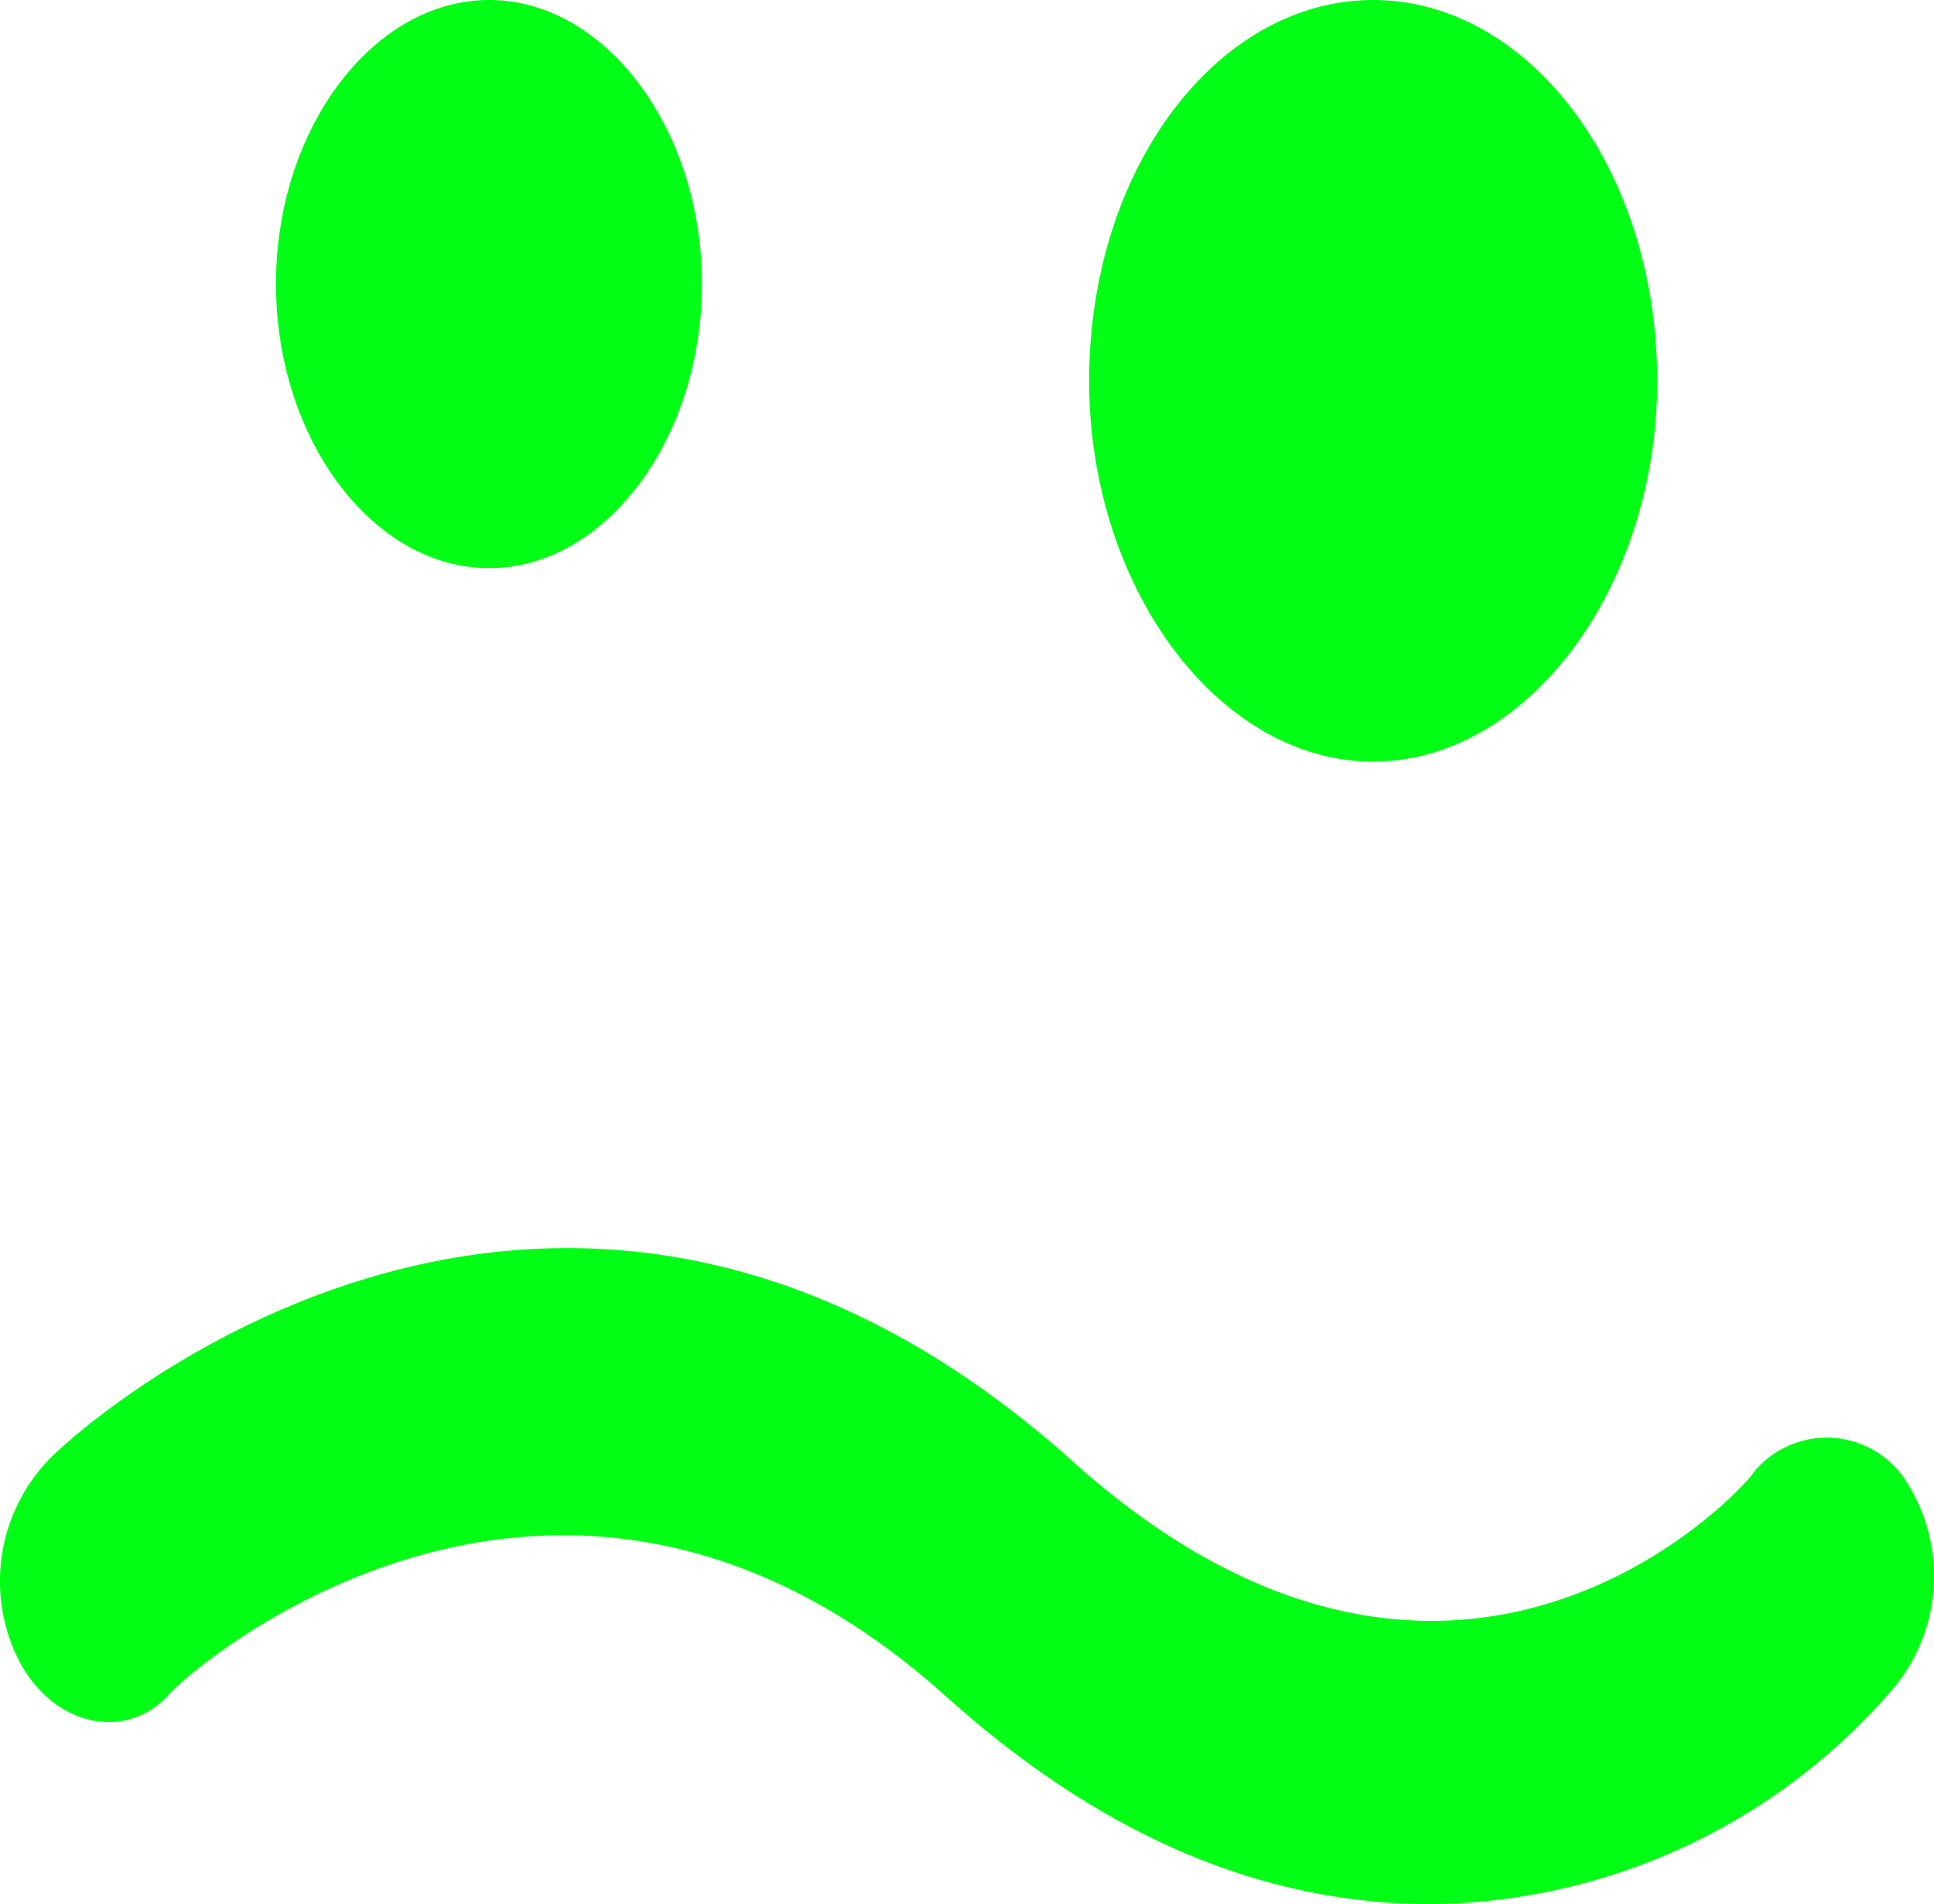
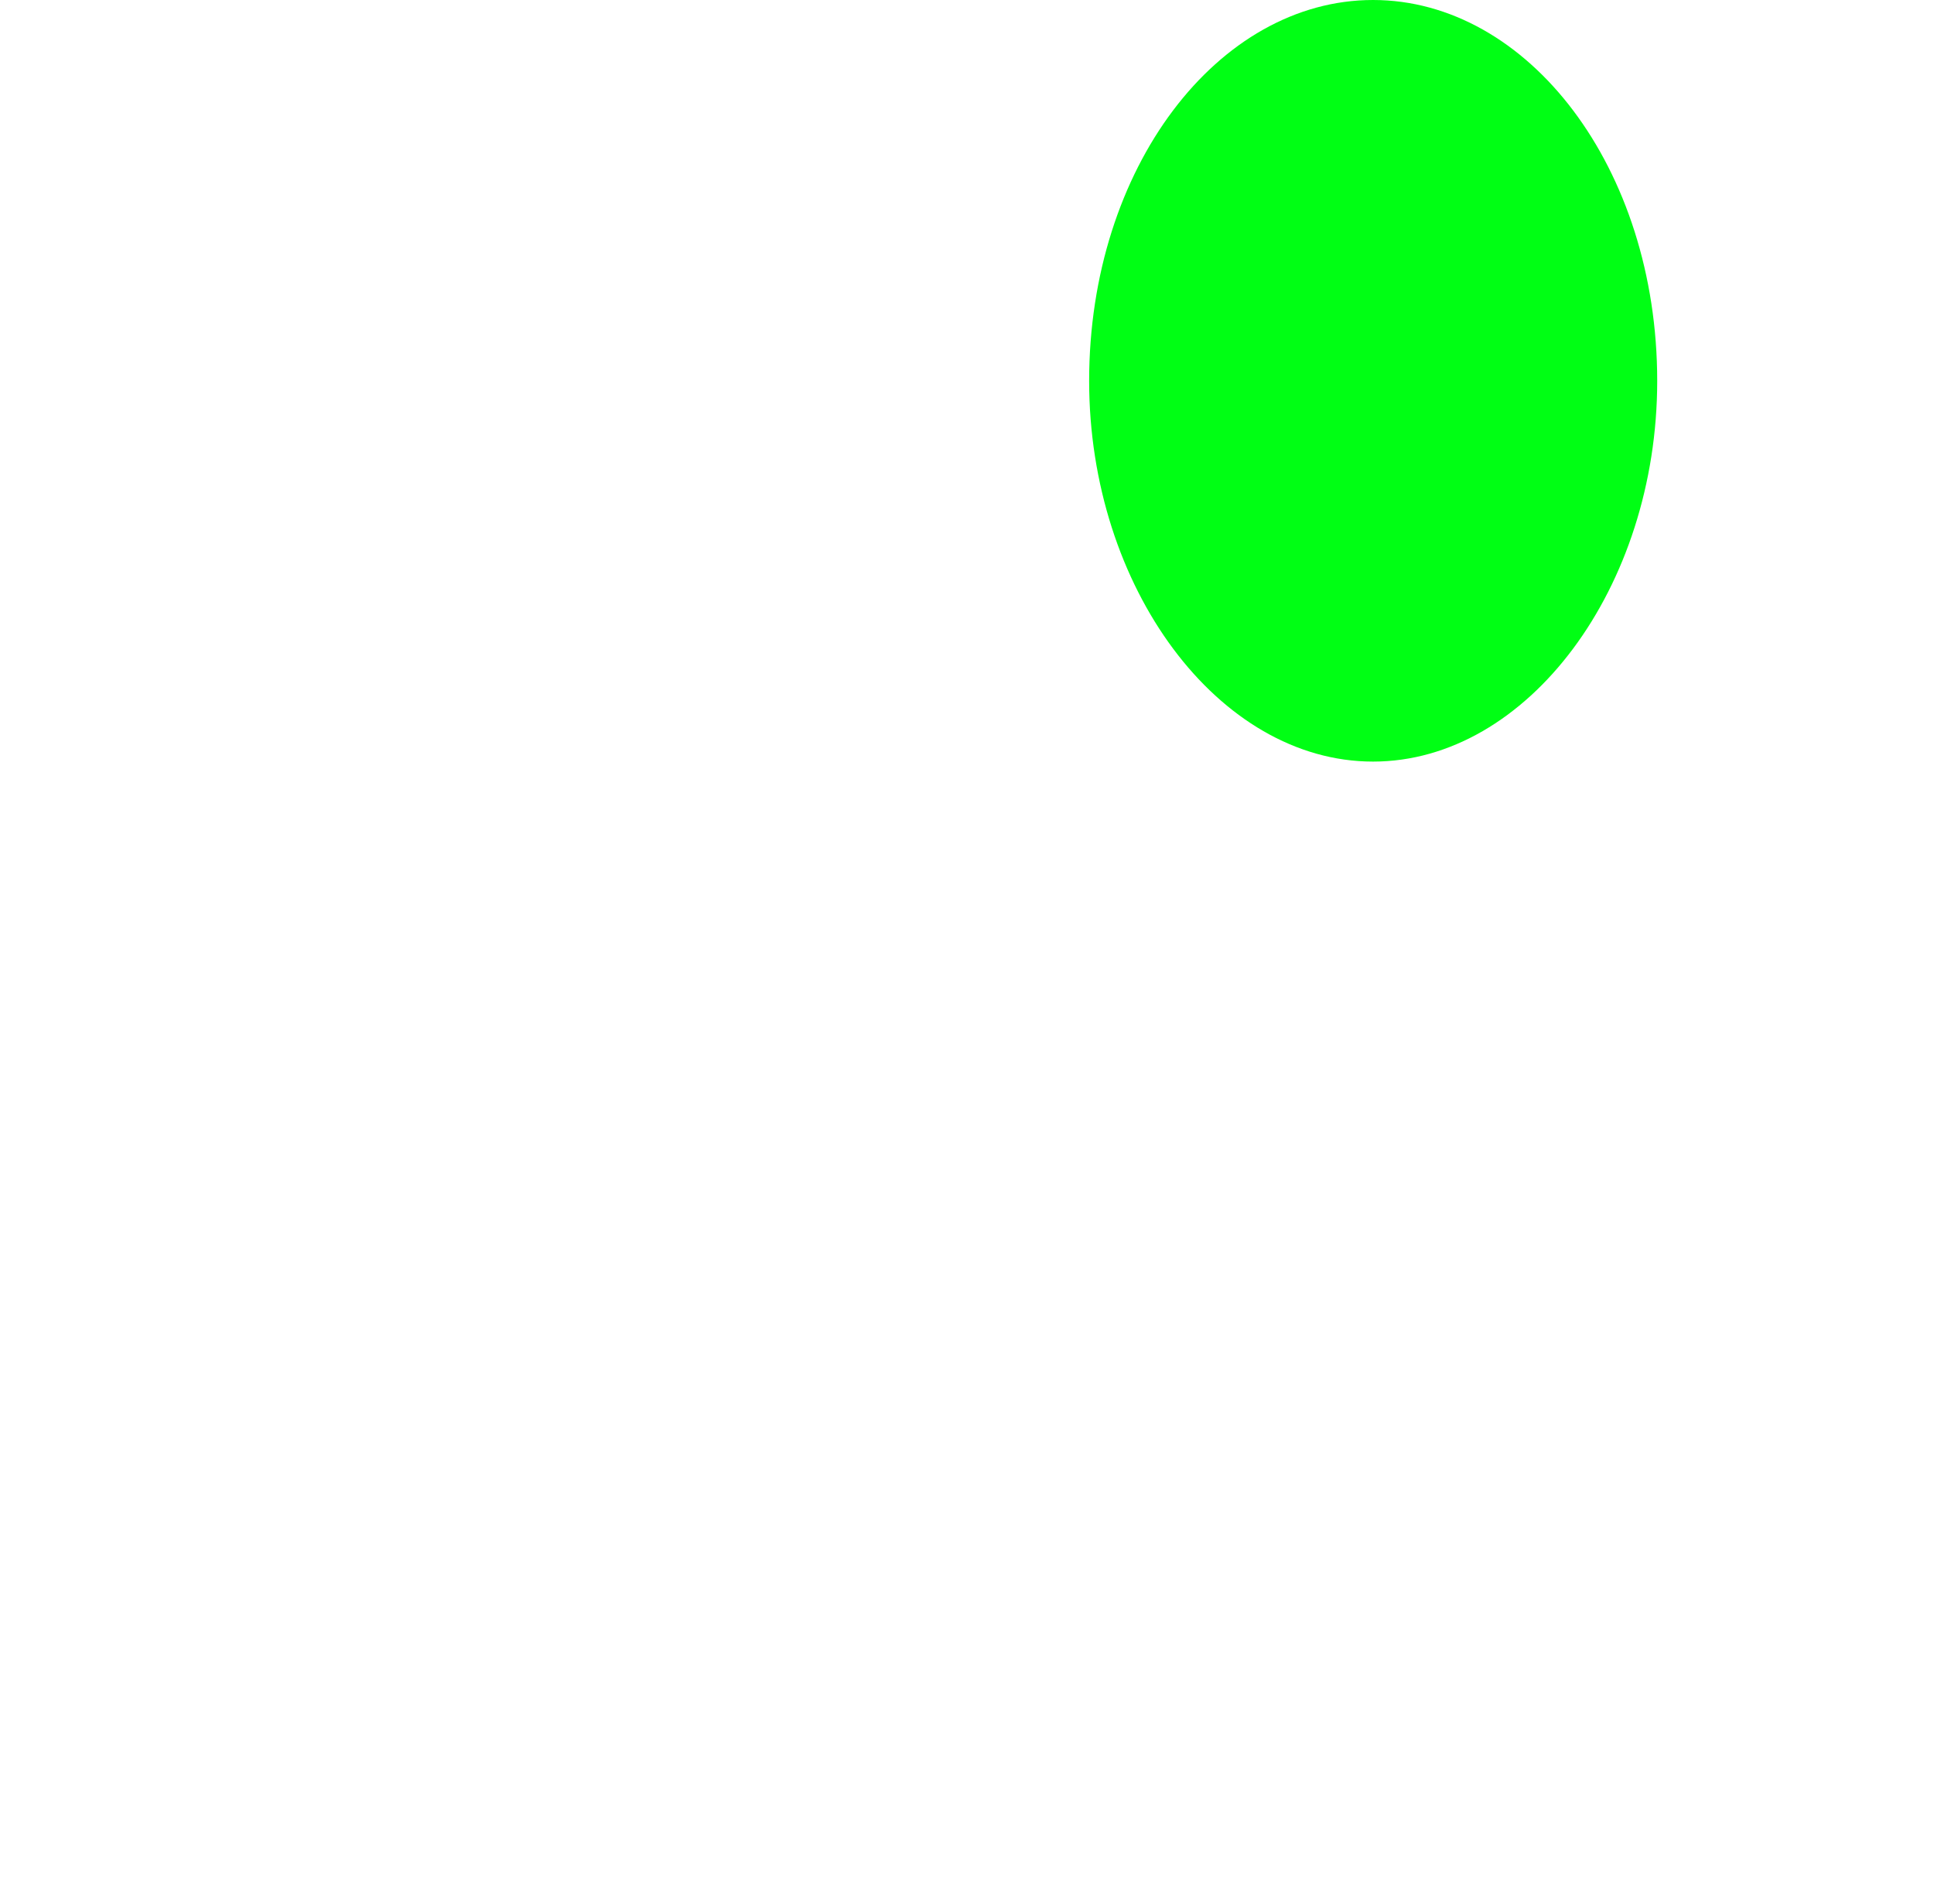
<svg xmlns="http://www.w3.org/2000/svg" viewBox="0 0 70.78 69.68">
  <defs>
    <style>.cls-1{fill:#00ff14;fill-rule:evenodd;}</style>
  </defs>
  <title>bom</title>
  <g id="Layer_2" data-name="Layer 2">
    <g id="Layer_1-2" data-name="Layer 1">
      <g id="_59" data-name=" 59">
        <path class="cls-1" d="M60.65,13.94C60.65,6.14,55.92,0,50.25,0S39.86,6.14,39.86,13.94c0,7.55,4.73,13.93,10.39,13.93S60.65,21.49,60.65,13.94Z" />
-         <path class="cls-1" d="M25.69,10.39C25.69,4.72,22.15,0,17.9,0s-7.8,4.72-7.8,10.39,3.54,10.4,7.8,10.4S25.69,16.06,25.69,10.39Z" />
-         <path class="cls-1" d="M39.15,53.38c-19.13-17-36.84-.71-37.55.24A6.42,6.42,0,0,0,.66,60.7c1.18,2.36,3.77,3.07,5.42,1.42.48-.71,14.18-13,28.59,0C41,67.79,47,69.68,52.38,69.68a22.57,22.57,0,0,0,17-8,6.41,6.41,0,0,0,.47-7.33,3.45,3.45,0,0,0-5.67-.47c-.24.47-10.86,12.29-25-.47Z" />
      </g>
    </g>
  </g>
</svg>